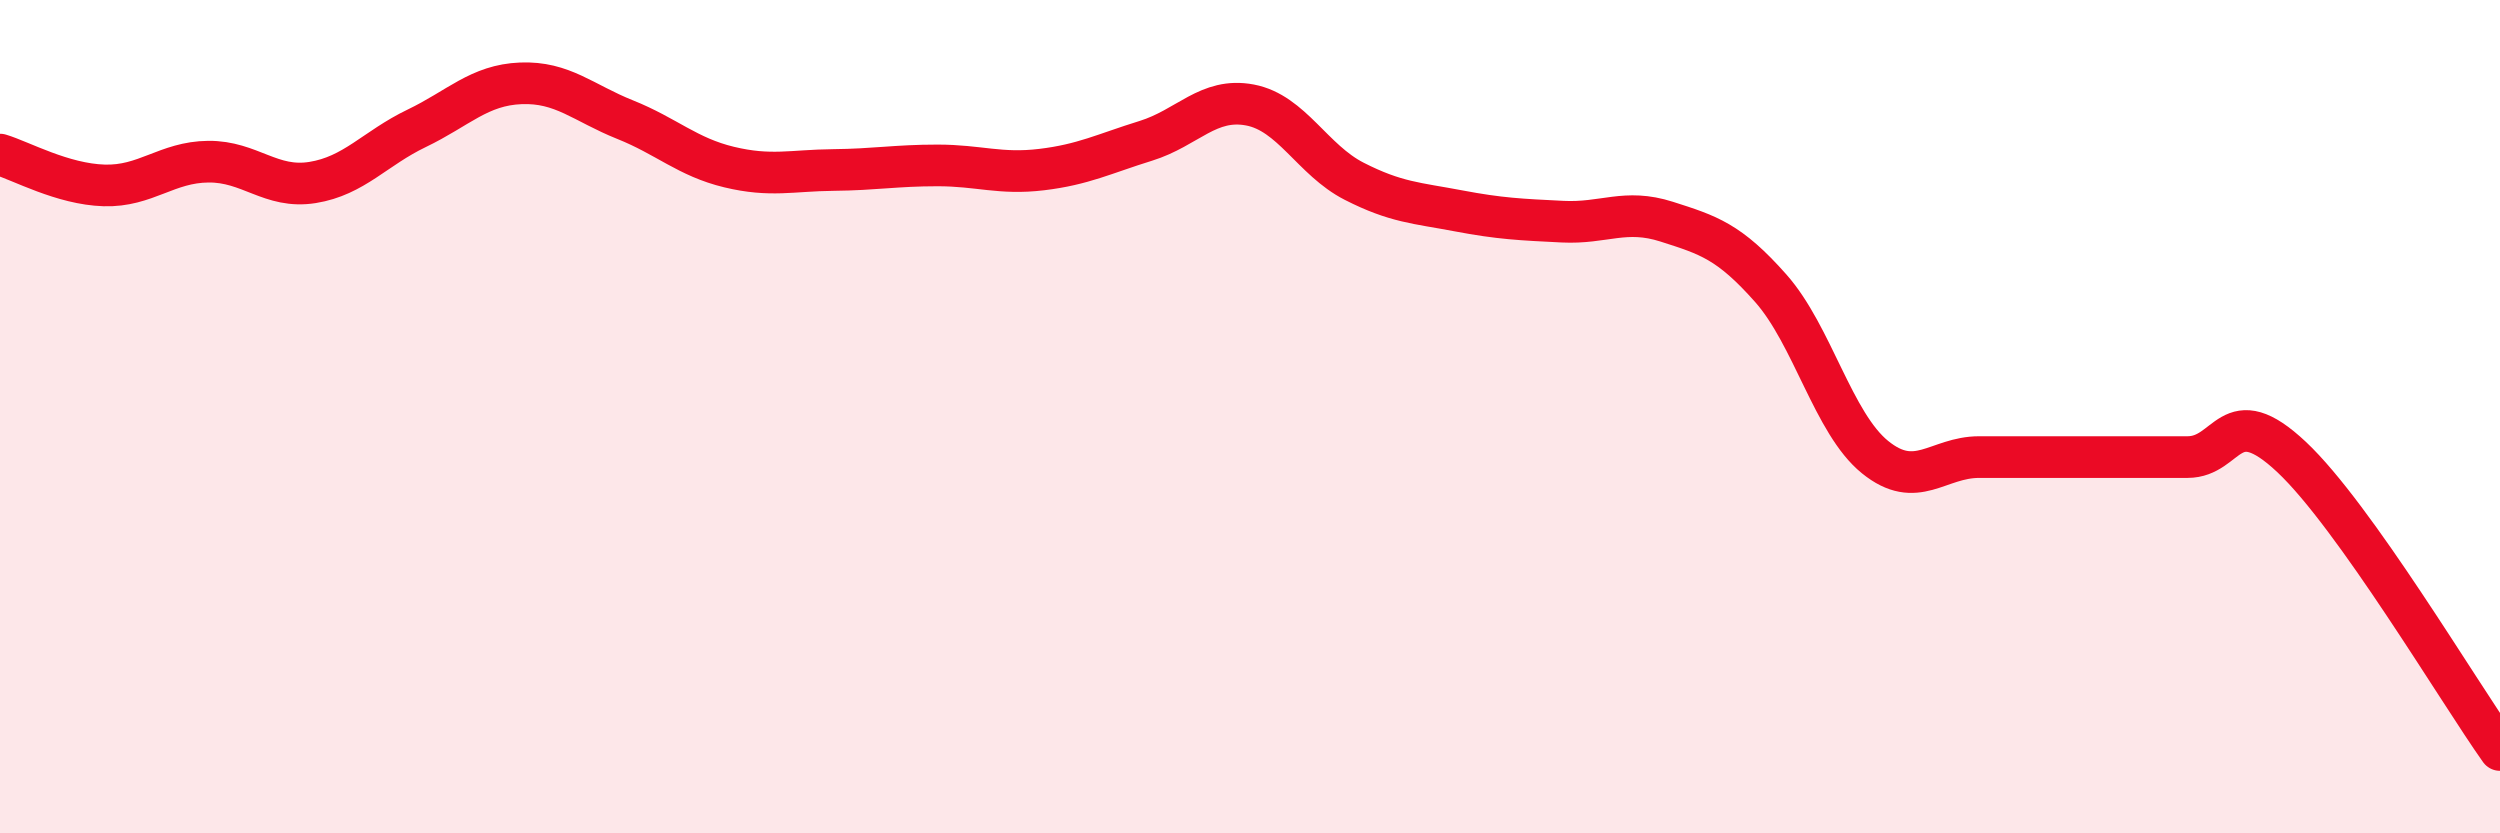
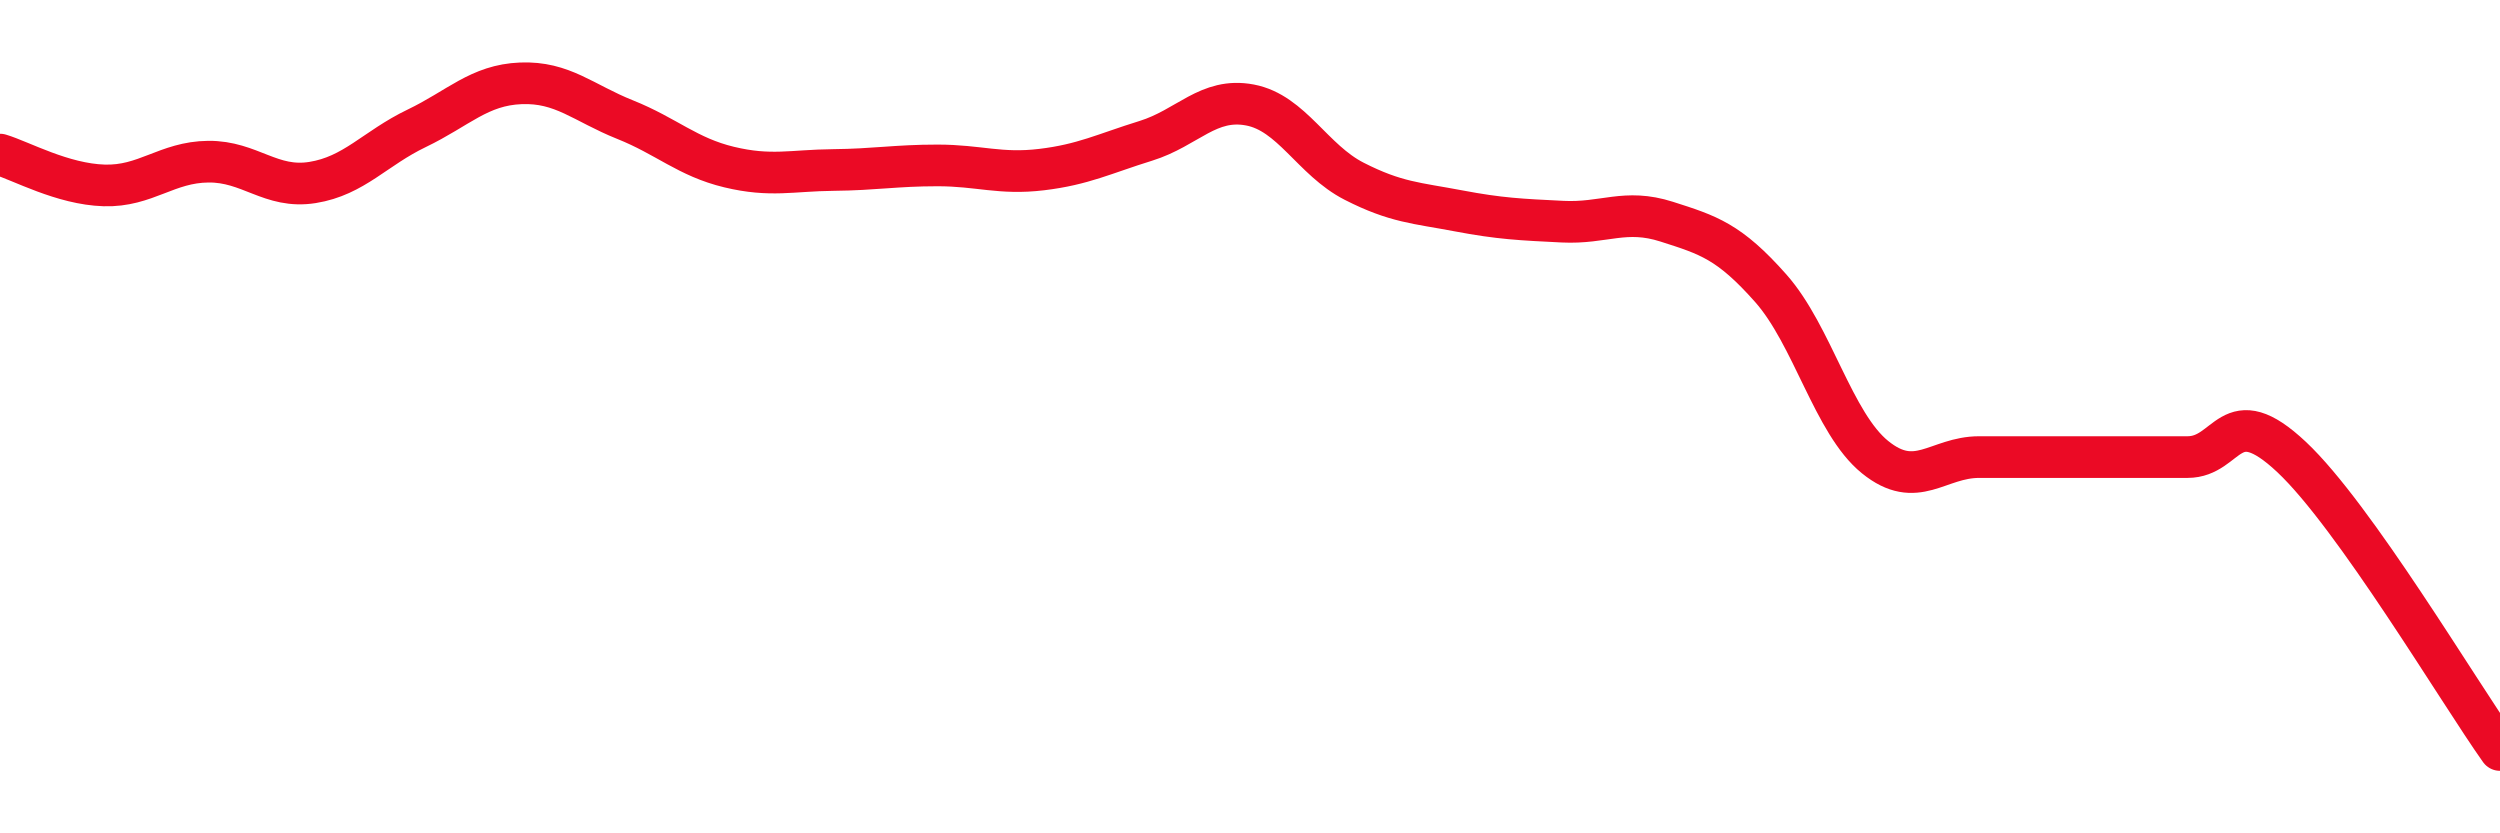
<svg xmlns="http://www.w3.org/2000/svg" width="60" height="20" viewBox="0 0 60 20">
-   <path d="M 0,3.71 C 0.5,3.86 1.5,4.42 2.5,4.45 C 3.5,4.48 4,3.89 5,3.88 C 6,3.87 6.5,4.54 7.5,4.38 C 8.5,4.22 9,3.56 10,3.08 C 11,2.6 11.5,2.04 12.5,2 C 13.5,1.96 14,2.47 15,2.87 C 16,3.27 16.5,3.77 17.5,4.01 C 18.5,4.25 19,4.09 20,4.08 C 21,4.07 21.5,3.97 22.5,3.97 C 23.5,3.97 24,4.19 25,4.07 C 26,3.95 26.5,3.69 27.5,3.38 C 28.5,3.07 29,2.33 30,2.52 C 31,2.71 31.5,3.84 32.5,4.35 C 33.5,4.86 34,4.87 35,5.06 C 36,5.25 36.5,5.27 37.5,5.32 C 38.5,5.37 39,5 40,5.32 C 41,5.64 41.5,5.79 42.5,6.92 C 43.5,8.05 44,10.16 45,10.97 C 46,11.78 46.5,10.97 47.5,10.97 C 48.5,10.97 49,10.97 50,10.97 C 51,10.97 51.5,10.97 52.5,10.97 C 53.5,10.97 53.5,9.56 55,10.97 C 56.5,12.38 59,16.59 60,18L60 20L0 20Z" fill="#EB0A25" opacity="0.1" stroke-linecap="round" stroke-linejoin="round" />
  <path d="M 0,3.71 C 0.5,3.86 1.5,4.42 2.5,4.45 C 3.5,4.48 4,3.89 5,3.88 C 6,3.87 6.5,4.54 7.5,4.38 C 8.5,4.22 9,3.56 10,3.08 C 11,2.6 11.5,2.04 12.5,2 C 13.5,1.96 14,2.47 15,2.87 C 16,3.27 16.5,3.77 17.5,4.01 C 18.5,4.25 19,4.09 20,4.08 C 21,4.07 21.5,3.97 22.5,3.97 C 23.5,3.97 24,4.19 25,4.07 C 26,3.95 26.5,3.69 27.5,3.38 C 28.5,3.07 29,2.33 30,2.52 C 31,2.71 31.5,3.84 32.5,4.35 C 33.5,4.86 34,4.87 35,5.06 C 36,5.25 36.5,5.27 37.5,5.32 C 38.5,5.37 39,5 40,5.32 C 41,5.64 41.5,5.79 42.5,6.92 C 43.5,8.05 44,10.16 45,10.97 C 46,11.78 46.5,10.97 47.5,10.97 C 48.5,10.97 49,10.97 50,10.97 C 51,10.97 51.5,10.97 52.5,10.97 C 53.5,10.97 53.5,9.56 55,10.97 C 56.5,12.38 59,16.59 60,18" stroke="#EB0A25" stroke-width="1" fill="none" stroke-linecap="round" stroke-linejoin="round" />
</svg>